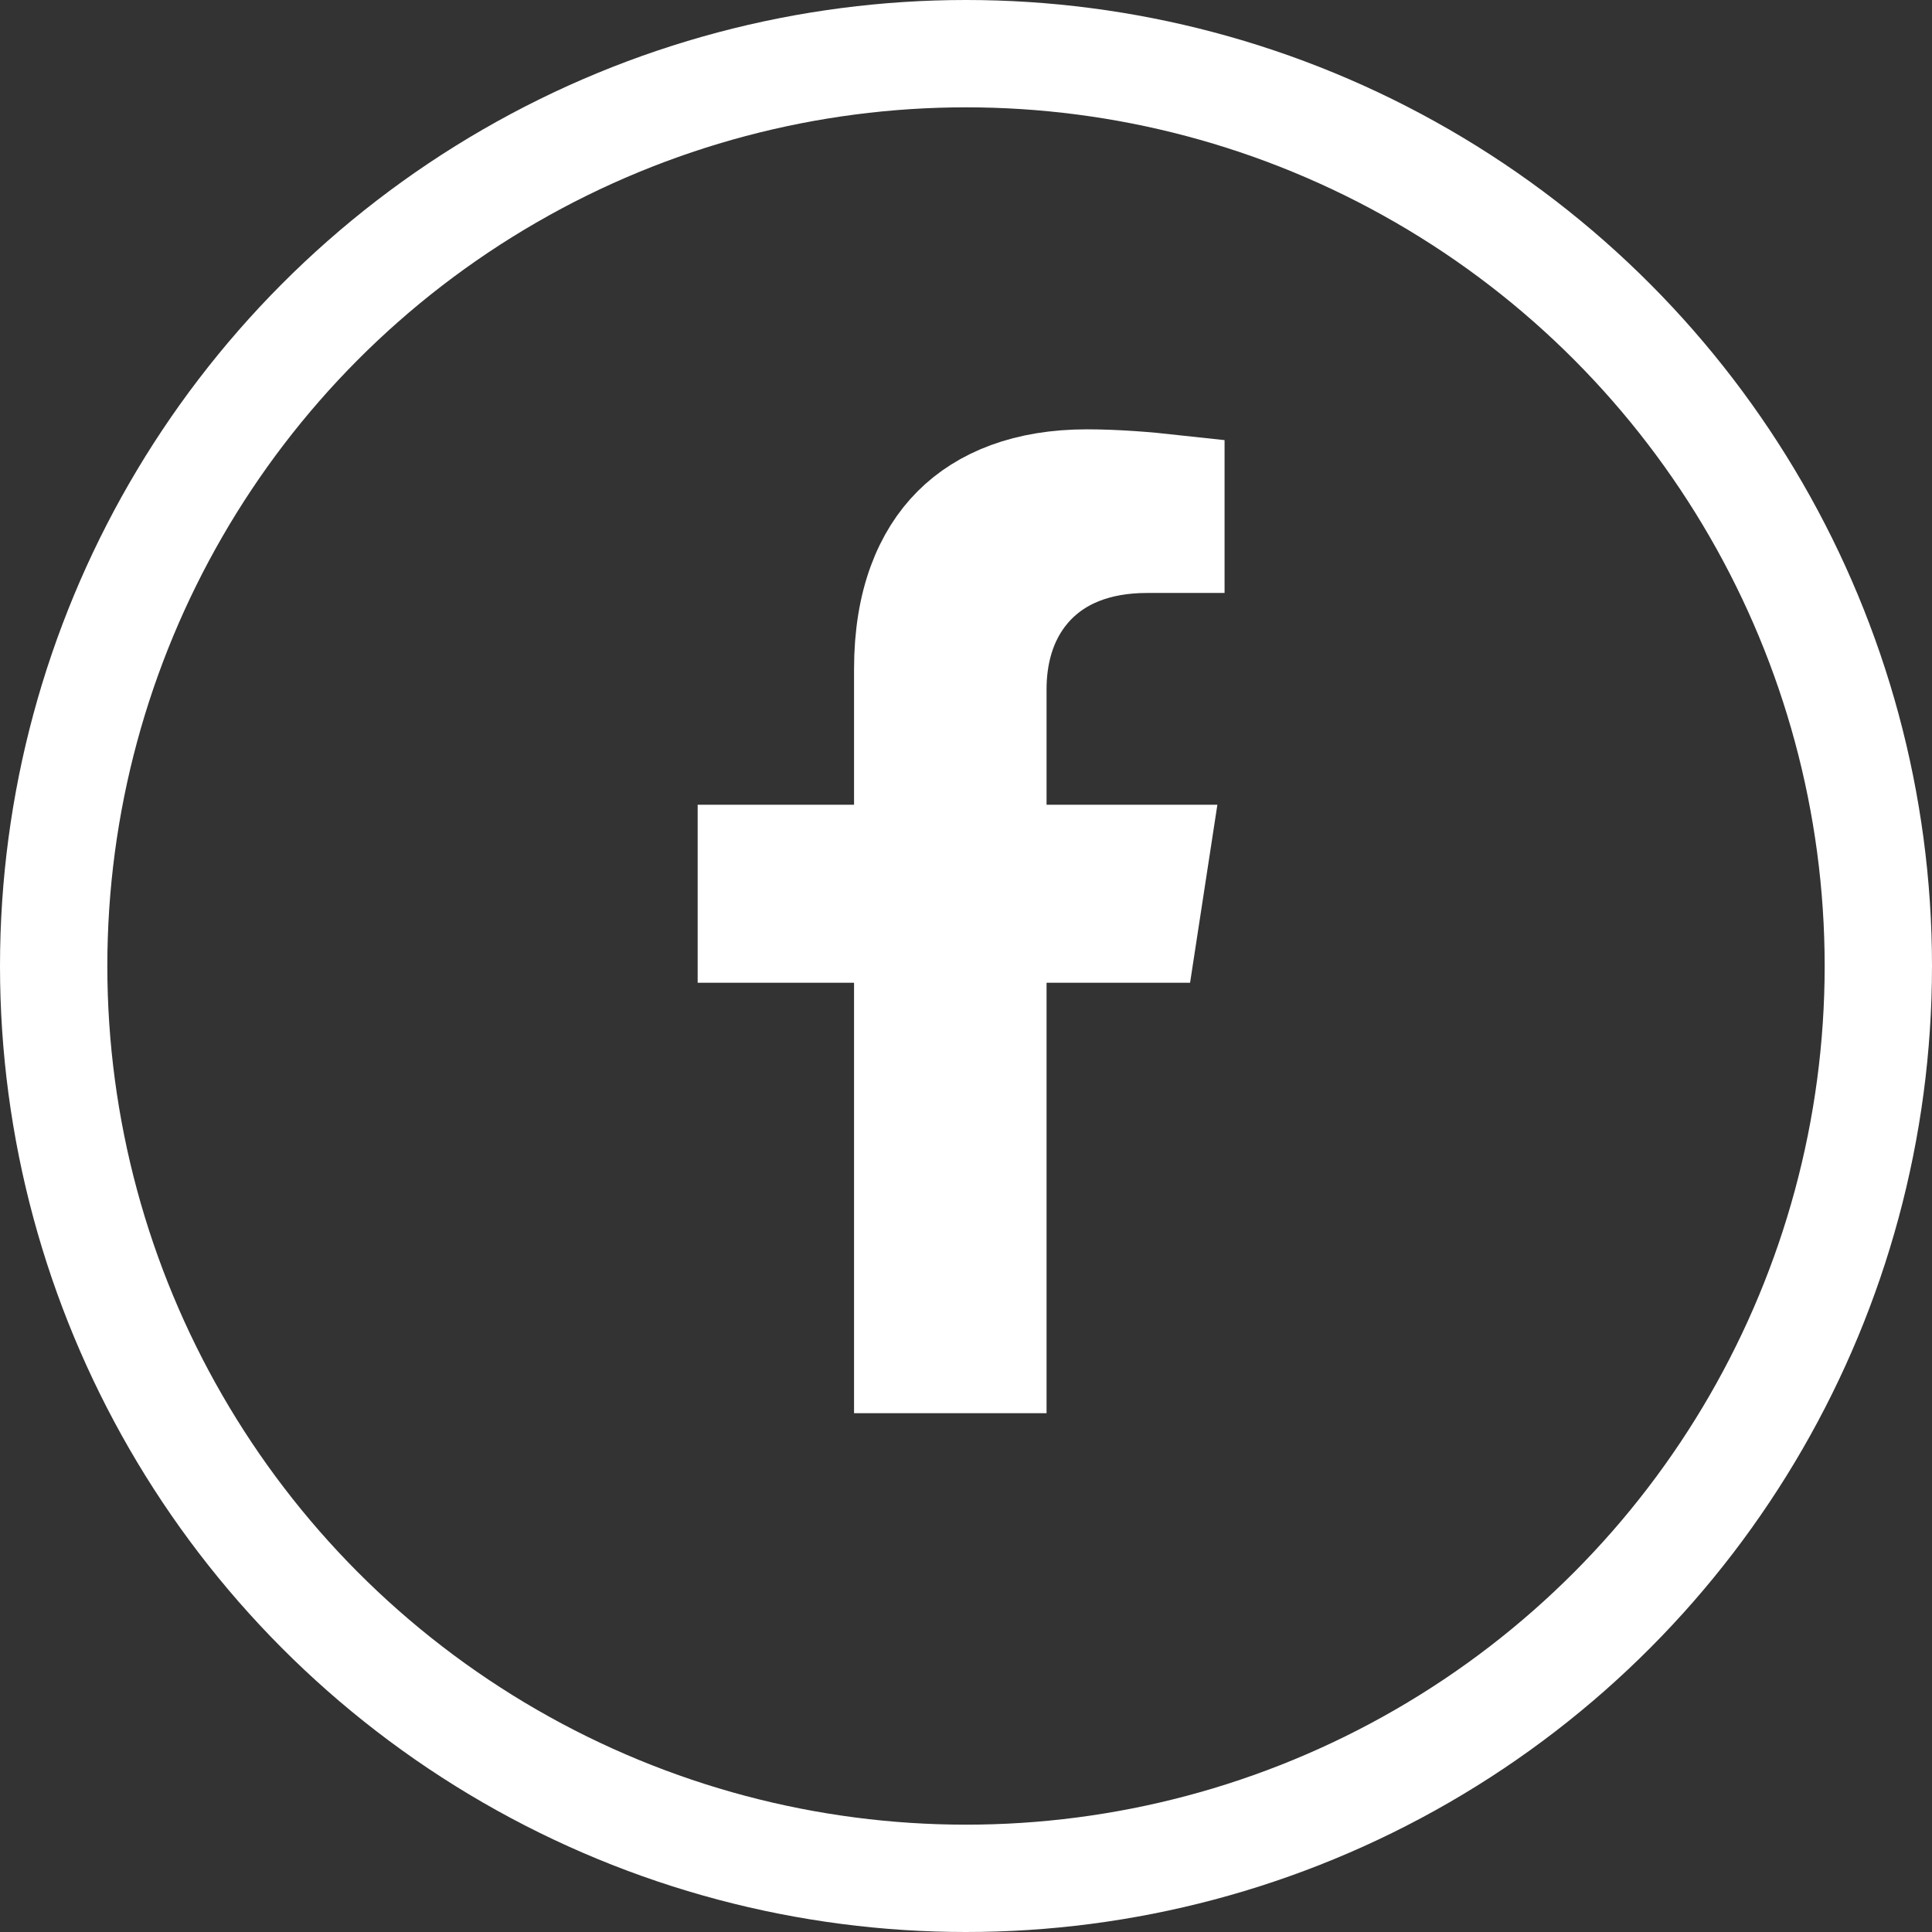
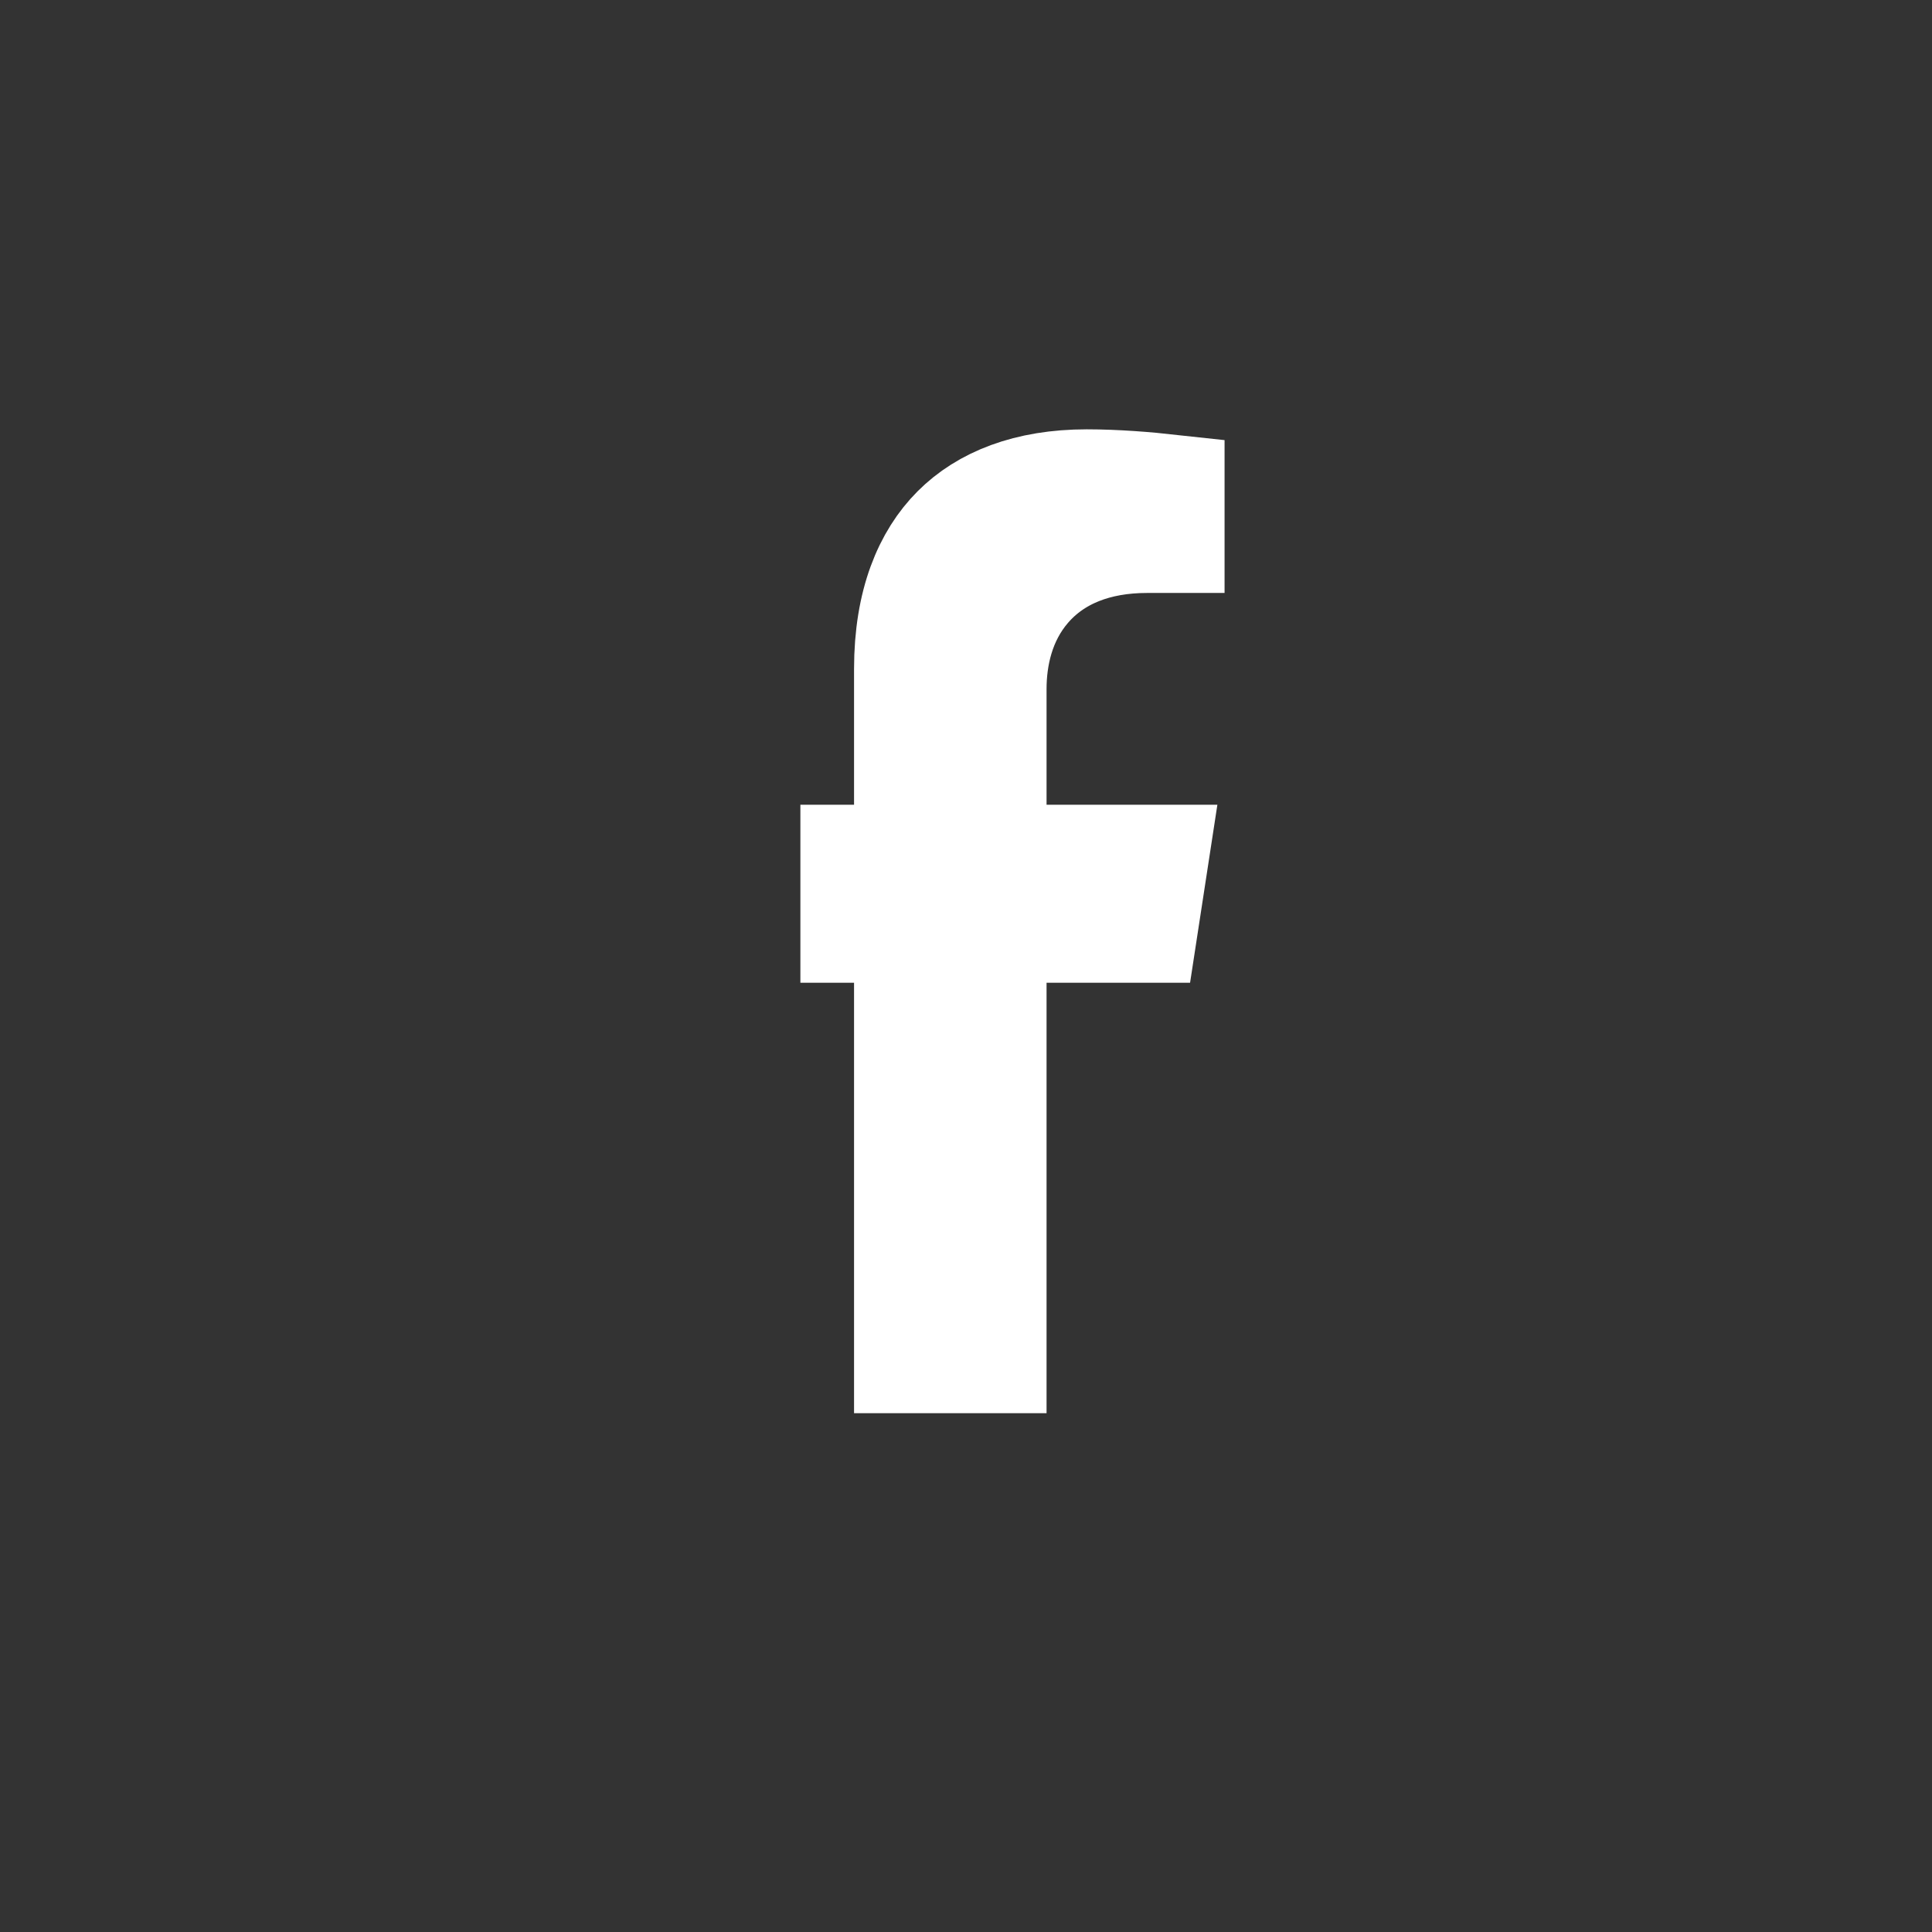
<svg xmlns="http://www.w3.org/2000/svg" width="36" height="36" viewBox="0 0 36 36" fill="none">
  <rect x="0" y="0" width="36" height="36" fill="#333333" stroke="none" />
-   <path d="M20.249 9C20.795 9 21.364 9.047 21.818 9.097V10.049H21.371C20.441 10.049 19.667 10.347 19.145 10.951C18.646 11.528 18.501 12.242 18.501 12.841V14.995V15.995H19.501H21.519L21.317 17.312H19.501H18.501V18.312V25.333H16.914V18.312V17.312H15.914H14V15.995H15.914H16.914V14.995V12.466C16.914 11.227 17.279 10.389 17.806 9.861C18.334 9.332 19.141 9 20.249 9Z" fill="white" stroke="white" stroke-width="2" />
-   <circle cx="18" cy="18" r="17" stroke="white" stroke-width="2" />
+   <path d="M20.249 9C20.795 9 21.364 9.047 21.818 9.097V10.049H21.371C20.441 10.049 19.667 10.347 19.145 10.951C18.646 11.528 18.501 12.242 18.501 12.841V14.995V15.995H19.501H21.519L21.317 17.312H19.501H18.501V18.312V25.333H16.914V18.312V17.312H15.914V15.995H15.914H16.914V14.995V12.466C16.914 11.227 17.279 10.389 17.806 9.861C18.334 9.332 19.141 9 20.249 9Z" fill="white" stroke="white" stroke-width="2" />
</svg>